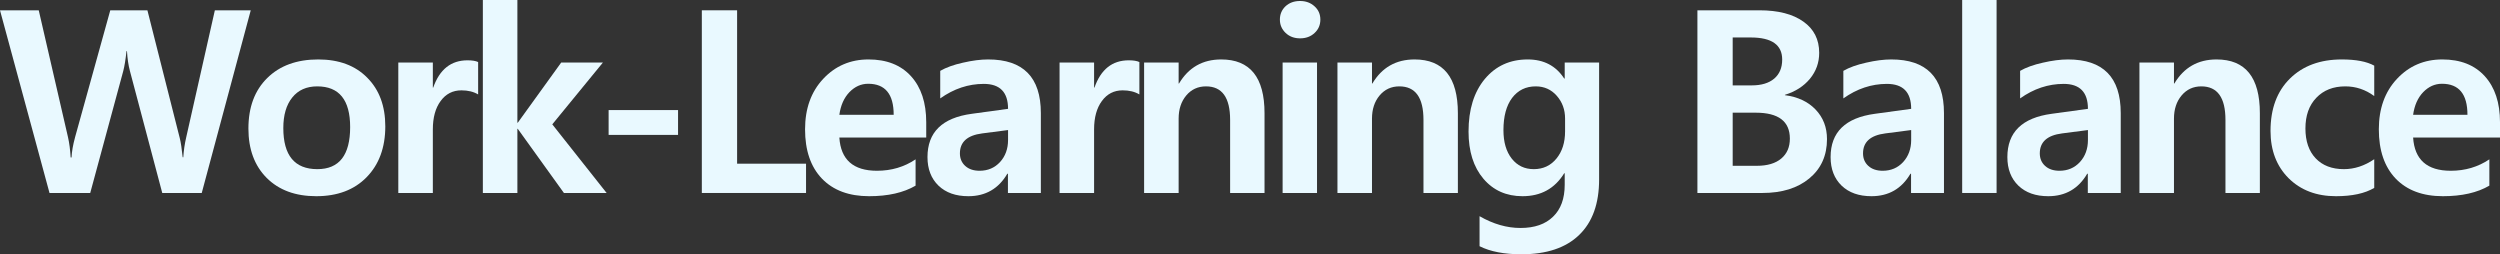
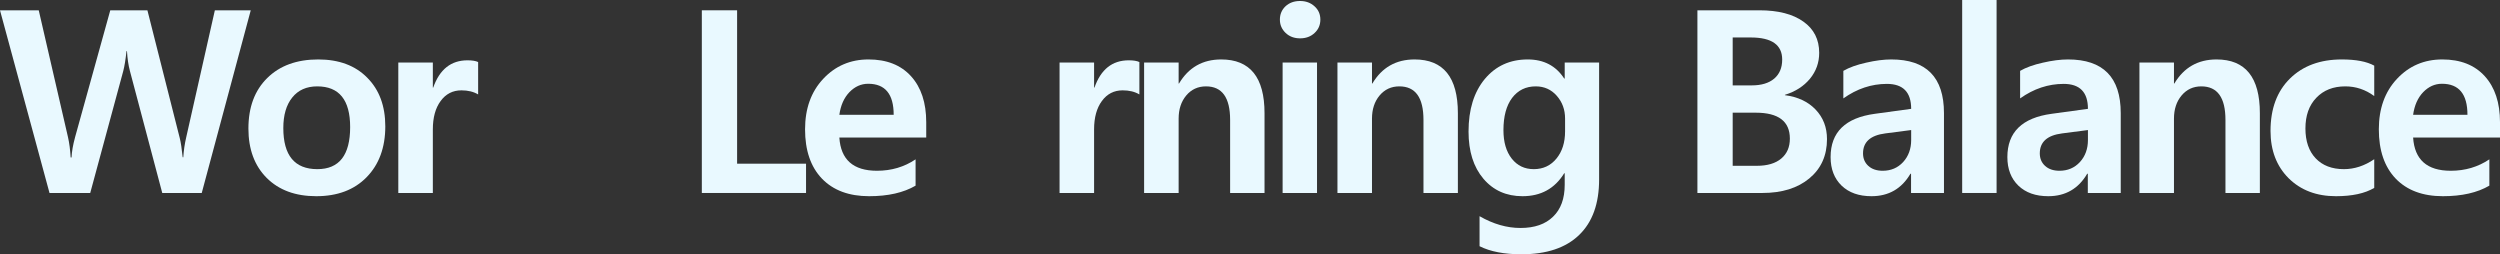
<svg xmlns="http://www.w3.org/2000/svg" width="993" height="101" viewBox="0 0 993 101" fill="none">
  <rect x="0" y="0" width="993" height="101" fill="#333333" stroke="none" />
  <path d="M99.598 4.091L80.131 76.65H64.449L51.618 28.244C50.995 25.911 50.602 23.266 50.438 20.308H50.241C49.881 23.693 49.455 26.322 48.963 28.195L35.838 76.65H19.664L0 4.091H15.387L27.038 54.616C27.529 56.785 27.874 59.43 28.07 62.552H28.414C28.513 60.252 28.988 57.541 29.84 54.419L43.801 4.091H58.549L71.429 54.961C71.823 56.538 72.2 59.036 72.56 62.453H72.806C72.97 59.792 73.347 57.196 73.936 54.665L85.341 4.091H99.598Z" fill="#E9F9FF" />
  <path d="M98.67 51.067C98.67 42.589 101.161 35.901 106.142 31.005C111.124 26.076 117.875 23.611 126.396 23.611C134.622 23.611 141.111 26.026 145.863 30.857C150.648 35.655 153.041 42.096 153.041 50.18C153.041 58.592 150.566 65.329 145.617 70.389C140.701 75.417 134.032 77.931 125.609 77.931C117.351 77.931 110.796 75.516 105.945 70.685C101.095 65.822 98.67 59.282 98.67 51.067ZM112.533 50.87C112.533 61.747 117.039 67.186 126.052 67.186C134.737 67.186 139.079 61.615 139.079 50.475C139.079 39.697 134.72 34.307 126.003 34.307C121.742 34.307 118.432 35.786 116.072 38.744C113.713 41.669 112.533 45.71 112.533 50.87Z" fill="#E9F9FF" />
  <path d="M189.916 37.511C188.114 36.427 185.902 35.885 183.28 35.885C179.839 35.885 177.086 37.298 175.021 40.124C172.956 42.917 171.924 46.68 171.924 51.412V76.65H158.208V24.843H171.924V34.8H172.071C174.595 27.571 179.134 23.956 185.689 23.956C187.557 23.956 188.966 24.186 189.916 24.646V37.511Z" fill="#E9F9FF" />
-   <path d="M240.95 76.65H223.99L205.653 51.165H205.506V76.65H191.79V0H205.506V48.75H205.653L222.909 24.843H239.475L219.369 49.391L240.95 76.65Z" fill="#E9F9FF" />
-   <path d="M269.321 53.581H241.743V43.722H269.321V53.581Z" fill="#E9F9FF" />
  <path d="M320.159 76.65H278.766V4.091H292.777V65.017H320.159V76.65Z" fill="#E9F9FF" />
  <path d="M367.899 54.616H333.389C333.946 63.423 338.927 67.826 348.333 67.826C354.068 67.826 359.181 66.315 363.671 63.291V73.741C358.886 76.535 352.741 77.931 345.236 77.931C337.207 77.931 330.947 75.598 326.457 70.932C322 66.265 319.771 59.742 319.771 51.363C319.771 43.147 322.164 36.476 326.949 31.35C331.766 26.191 337.78 23.611 344.99 23.611C352.2 23.611 357.821 25.829 361.852 30.265C365.883 34.702 367.899 40.798 367.899 48.553V54.616ZM354.97 45.595C354.97 37.38 351.594 33.272 344.843 33.272C342.024 33.272 339.533 34.39 337.37 36.624C335.24 38.859 333.913 41.849 333.389 45.595H354.97Z" fill="#E9F9FF" />
-   <path d="M373.46 28.146C375.787 26.799 378.802 25.714 382.505 24.893C386.209 24.038 389.535 23.611 392.485 23.611C406.446 23.611 413.427 30.709 413.427 44.905V76.65H400.35V69.009H400.104C396.63 74.957 391.469 77.931 384.619 77.931C379.637 77.931 375.688 76.535 372.771 73.741C369.855 70.915 368.396 67.136 368.396 62.404C368.396 52.513 374.263 46.778 385.995 45.201L400.399 43.229C400.399 36.624 397.188 33.322 390.764 33.322C384.635 33.322 378.867 35.244 373.46 39.089V28.146ZM390.125 52.989C384.226 53.745 381.276 56.39 381.276 60.925C381.276 62.963 381.981 64.622 383.39 65.904C384.799 67.186 386.7 67.826 389.093 67.826C392.37 67.826 395.074 66.676 397.204 64.376C399.334 62.043 400.399 59.118 400.399 55.602V51.658L390.125 52.989Z" fill="#E9F9FF" />
  <path d="M452.564 37.511C450.761 36.427 448.549 35.885 445.927 35.885C442.486 35.885 439.733 37.298 437.668 40.124C435.604 42.917 434.571 46.68 434.571 51.412V76.65H420.856V24.843H434.571V34.8H434.719C437.242 27.571 441.781 23.956 448.336 23.956C450.204 23.956 451.613 24.186 452.564 24.646V37.511Z" fill="#E9F9FF" />
  <path d="M502.27 76.65H488.604V47.616C488.604 38.744 485.409 34.307 479.018 34.307C475.806 34.307 473.184 35.523 471.152 37.955C469.153 40.354 468.153 43.41 468.153 47.123V76.65H454.438V24.843H468.153V33.174H468.301C472.103 26.799 477.69 23.611 485.064 23.611C496.535 23.611 502.27 30.726 502.27 44.955V76.65Z" fill="#E9F9FF" />
  <path d="M508.372 7.788C508.372 5.685 509.109 3.927 510.584 2.514C512.092 1.101 514.026 0.394 516.385 0.394C518.679 0.394 520.597 1.101 522.137 2.514C523.677 3.894 524.447 5.652 524.447 7.788C524.447 9.924 523.677 11.699 522.137 13.112C520.629 14.525 518.712 15.231 516.385 15.231C514.058 15.231 512.141 14.508 510.633 13.062C509.126 11.617 508.372 9.858 508.372 7.788ZM509.454 76.65V24.843H523.12V76.65H509.454Z" fill="#E9F9FF" />
  <path d="M579.07 76.65H565.403V47.616C565.403 38.744 562.208 34.307 555.817 34.307C552.606 34.307 549.984 35.523 547.952 37.955C545.953 40.354 544.953 43.41 544.953 47.123V76.65H531.237V24.843H544.953V33.174H545.1C548.902 26.799 554.49 23.611 561.864 23.611C573.335 23.611 579.07 30.726 579.07 44.955V76.65Z" fill="#E9F9FF" />
  <path d="M635.167 71.277C635.167 80.872 632.529 88.217 627.252 93.31C621.976 98.437 614.323 101 604.295 101C597.478 101 591.939 99.932 587.679 97.796V85.867C593.086 88.989 598.51 90.55 603.951 90.55C609.522 90.55 613.832 89.055 616.88 86.064C619.96 83.107 621.501 78.884 621.501 73.396V68.812H621.304C617.568 74.891 612.046 77.931 604.737 77.931C598.314 77.931 593.135 75.614 589.203 70.981C585.27 66.347 583.304 60.104 583.304 52.25C583.304 43.542 585.45 36.591 589.743 31.399C594.07 26.207 599.756 23.611 606.802 23.611C613.193 23.611 618.027 26.141 621.304 31.202H621.501V24.843H635.167V71.277ZM621.648 47.074C621.648 43.558 620.55 40.551 618.355 38.054C616.159 35.556 613.373 34.307 609.997 34.307C606.065 34.307 602.935 35.836 600.608 38.892C598.314 41.948 597.167 46.22 597.167 51.708C597.167 56.44 598.265 60.202 600.46 62.996C602.656 65.789 605.573 67.186 609.211 67.186C612.914 67.186 615.913 65.789 618.207 62.996C620.501 60.202 621.648 56.604 621.648 52.201V47.074Z" fill="#E9F9FF" />
  <path d="M674.212 76.65V4.091H698.841C706.281 4.091 712.098 5.586 716.293 8.577C720.488 11.534 722.585 15.675 722.585 20.998C722.585 24.876 721.356 28.31 718.898 31.301C716.44 34.258 713.13 36.378 708.968 37.659V37.807C714.081 38.465 718.145 40.37 721.16 43.525C724.175 46.68 725.682 50.59 725.682 55.257C725.682 61.763 723.355 66.955 718.702 70.833C714.048 74.711 707.821 76.65 700.021 76.65H674.212ZM688.223 14.886V33.913H695.842C699.611 33.913 702.561 33.026 704.691 31.251C706.821 29.444 707.886 26.914 707.886 23.66C707.886 17.811 703.724 14.886 695.4 14.886H688.223ZM688.223 44.757V65.855H697.858C701.987 65.855 705.199 64.902 707.493 62.996C709.787 61.09 710.934 58.444 710.934 55.059C710.934 48.191 706.412 44.757 697.366 44.757H688.223Z" fill="#E9F9FF" />
  <path d="M732.177 28.146C734.504 26.799 737.519 25.714 741.223 24.893C744.926 24.038 748.253 23.611 751.202 23.611C765.164 23.611 772.144 30.709 772.144 44.905V76.65H759.068V69.009H758.822C755.348 74.957 750.186 77.931 743.337 77.931C738.355 77.931 734.406 76.535 731.489 73.741C728.572 70.915 727.114 67.136 727.114 62.404C727.114 52.513 732.98 46.778 744.713 45.201L759.117 43.229C759.117 36.624 755.905 33.322 749.482 33.322C743.353 33.322 737.585 35.244 732.177 39.089V28.146ZM748.843 52.989C742.943 53.745 739.994 56.39 739.994 60.925C739.994 62.963 740.698 64.622 742.108 65.904C743.517 67.186 745.418 67.826 747.81 67.826C751.088 67.826 753.791 66.676 755.922 64.376C758.052 62.043 759.117 59.118 759.117 55.602V51.658L748.843 52.989Z" fill="#E9F9FF" />
  <path d="M779.377 76.65V0H793.043V76.65H779.377Z" fill="#E9F9FF" />
  <path d="M802.389 28.146C804.716 26.799 807.732 25.714 811.435 24.893C815.138 24.038 818.465 23.611 821.414 23.611C835.376 23.611 842.356 30.709 842.356 44.905V76.65H829.28V69.009H829.034C825.56 74.957 820.398 77.931 813.549 77.931C808.567 77.931 804.618 76.535 801.701 73.741C798.784 70.915 797.326 67.136 797.326 62.404C797.326 52.513 803.192 46.778 814.925 45.201L829.329 43.229C829.329 36.624 826.117 33.322 819.694 33.322C813.565 33.322 807.797 35.244 802.389 39.089V28.146ZM819.055 52.989C813.155 53.745 810.206 56.39 810.206 60.925C810.206 62.963 810.91 64.622 812.32 65.904C813.729 67.186 815.63 67.826 818.022 67.826C821.3 67.826 824.003 66.676 826.134 64.376C828.264 62.043 829.329 59.118 829.329 55.602V51.658L819.055 52.989Z" fill="#E9F9FF" />
  <path d="M897.618 76.65H883.952V47.616C883.952 38.744 880.756 34.307 874.365 34.307C871.154 34.307 868.532 35.523 866.5 37.955C864.501 40.354 863.501 43.41 863.501 47.123V76.65H849.786V24.843H863.501V33.174H863.649C867.45 26.799 873.038 23.611 880.412 23.611C891.883 23.611 897.618 30.726 897.618 44.955V76.65Z" fill="#E9F9FF" />
  <path d="M943.048 74.629C939.344 76.83 934.281 77.931 927.857 77.931C920.123 77.931 913.847 75.549 909.029 70.784C904.244 65.986 901.852 59.726 901.852 52.003C901.852 43.197 904.424 36.263 909.57 31.202C914.715 26.141 921.581 23.611 930.168 23.611C935.772 23.611 940.065 24.433 943.048 26.076V38.152C939.574 35.589 935.739 34.307 931.544 34.307C926.759 34.307 922.925 35.819 920.041 38.842C917.157 41.833 915.715 45.891 915.715 51.018C915.715 56.078 917.075 60.038 919.795 62.897C922.515 65.756 926.251 67.186 931.003 67.186C935.166 67.186 939.18 65.871 943.048 63.242V74.629Z" fill="#E9F9FF" />
  <path d="M993 54.616H958.49C959.047 63.423 964.028 67.826 973.434 67.826C979.17 67.826 984.282 66.315 988.772 63.291V73.741C983.987 76.535 977.842 77.931 970.337 77.931C962.308 77.931 956.048 75.598 951.558 70.932C947.101 66.265 944.872 59.742 944.872 51.363C944.872 43.147 947.265 36.476 952.05 31.35C956.867 26.191 962.881 23.611 970.091 23.611C977.302 23.611 982.922 25.829 986.953 30.265C990.984 34.702 993 40.798 993 48.553V54.616ZM980.071 45.595C980.071 37.38 976.695 33.272 969.944 33.272C967.126 33.272 964.635 34.39 962.472 36.624C960.341 38.859 959.014 41.849 958.49 45.595H980.071Z" fill="#E9F9FF" />
</svg>